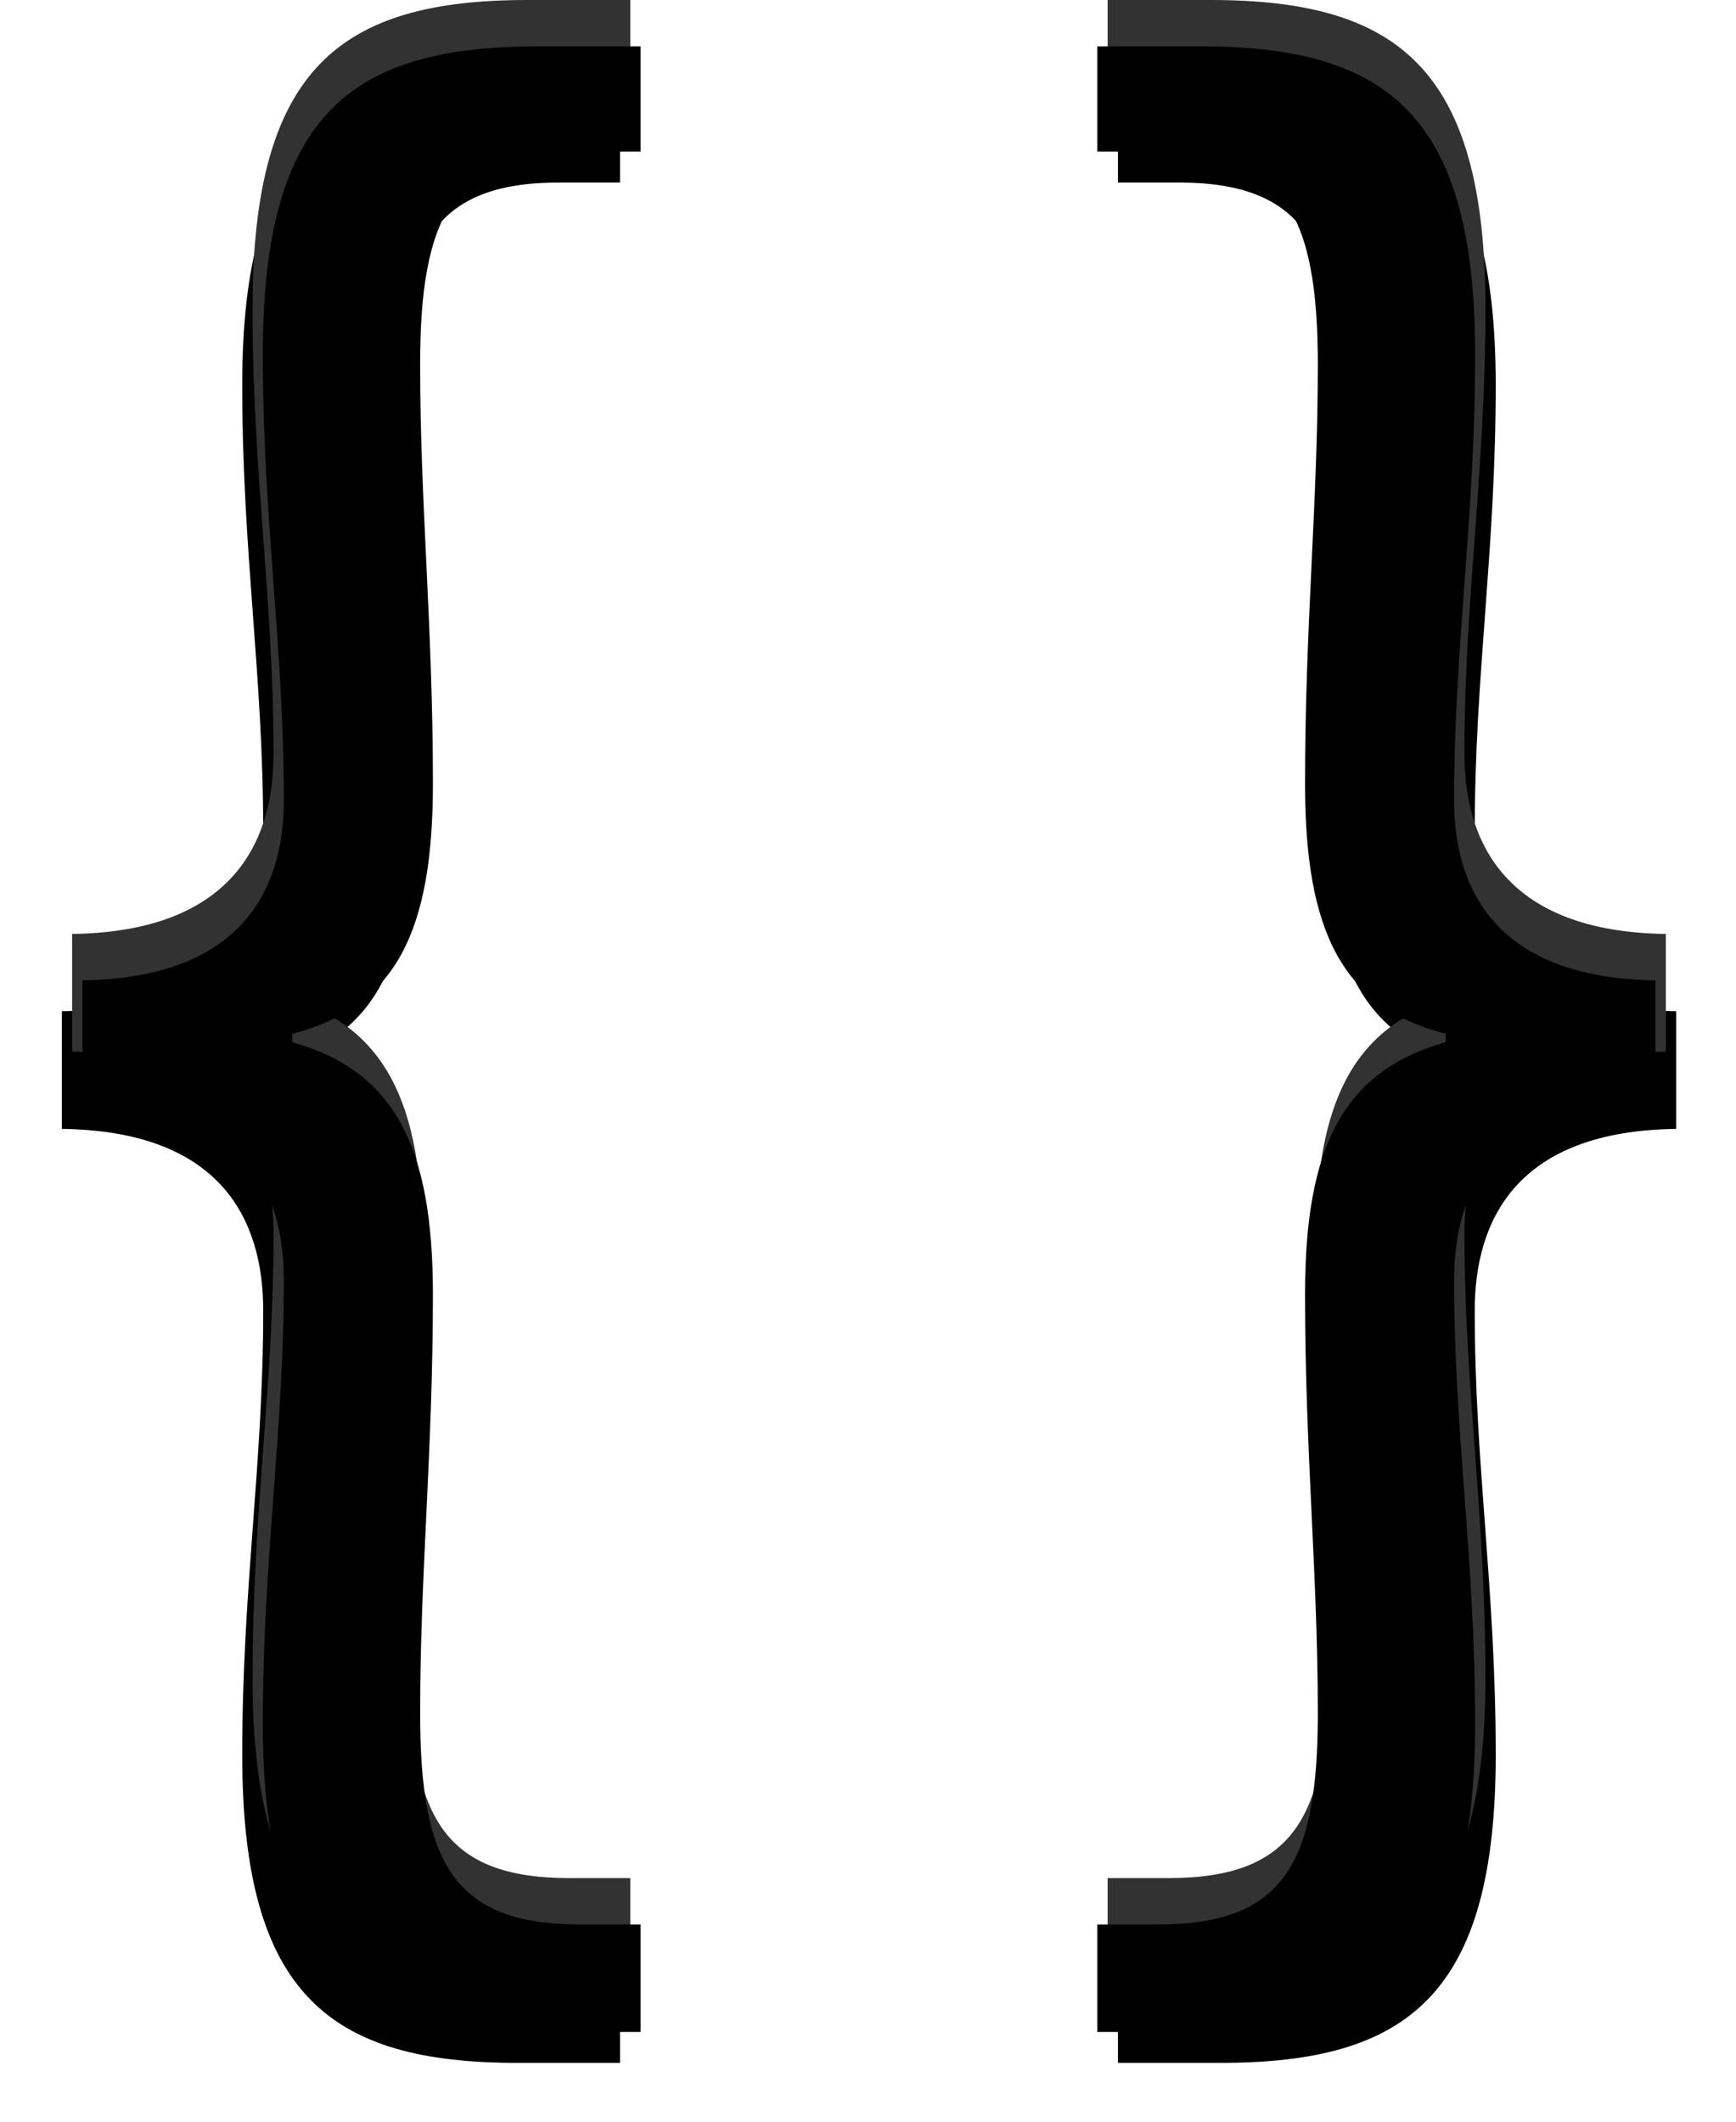
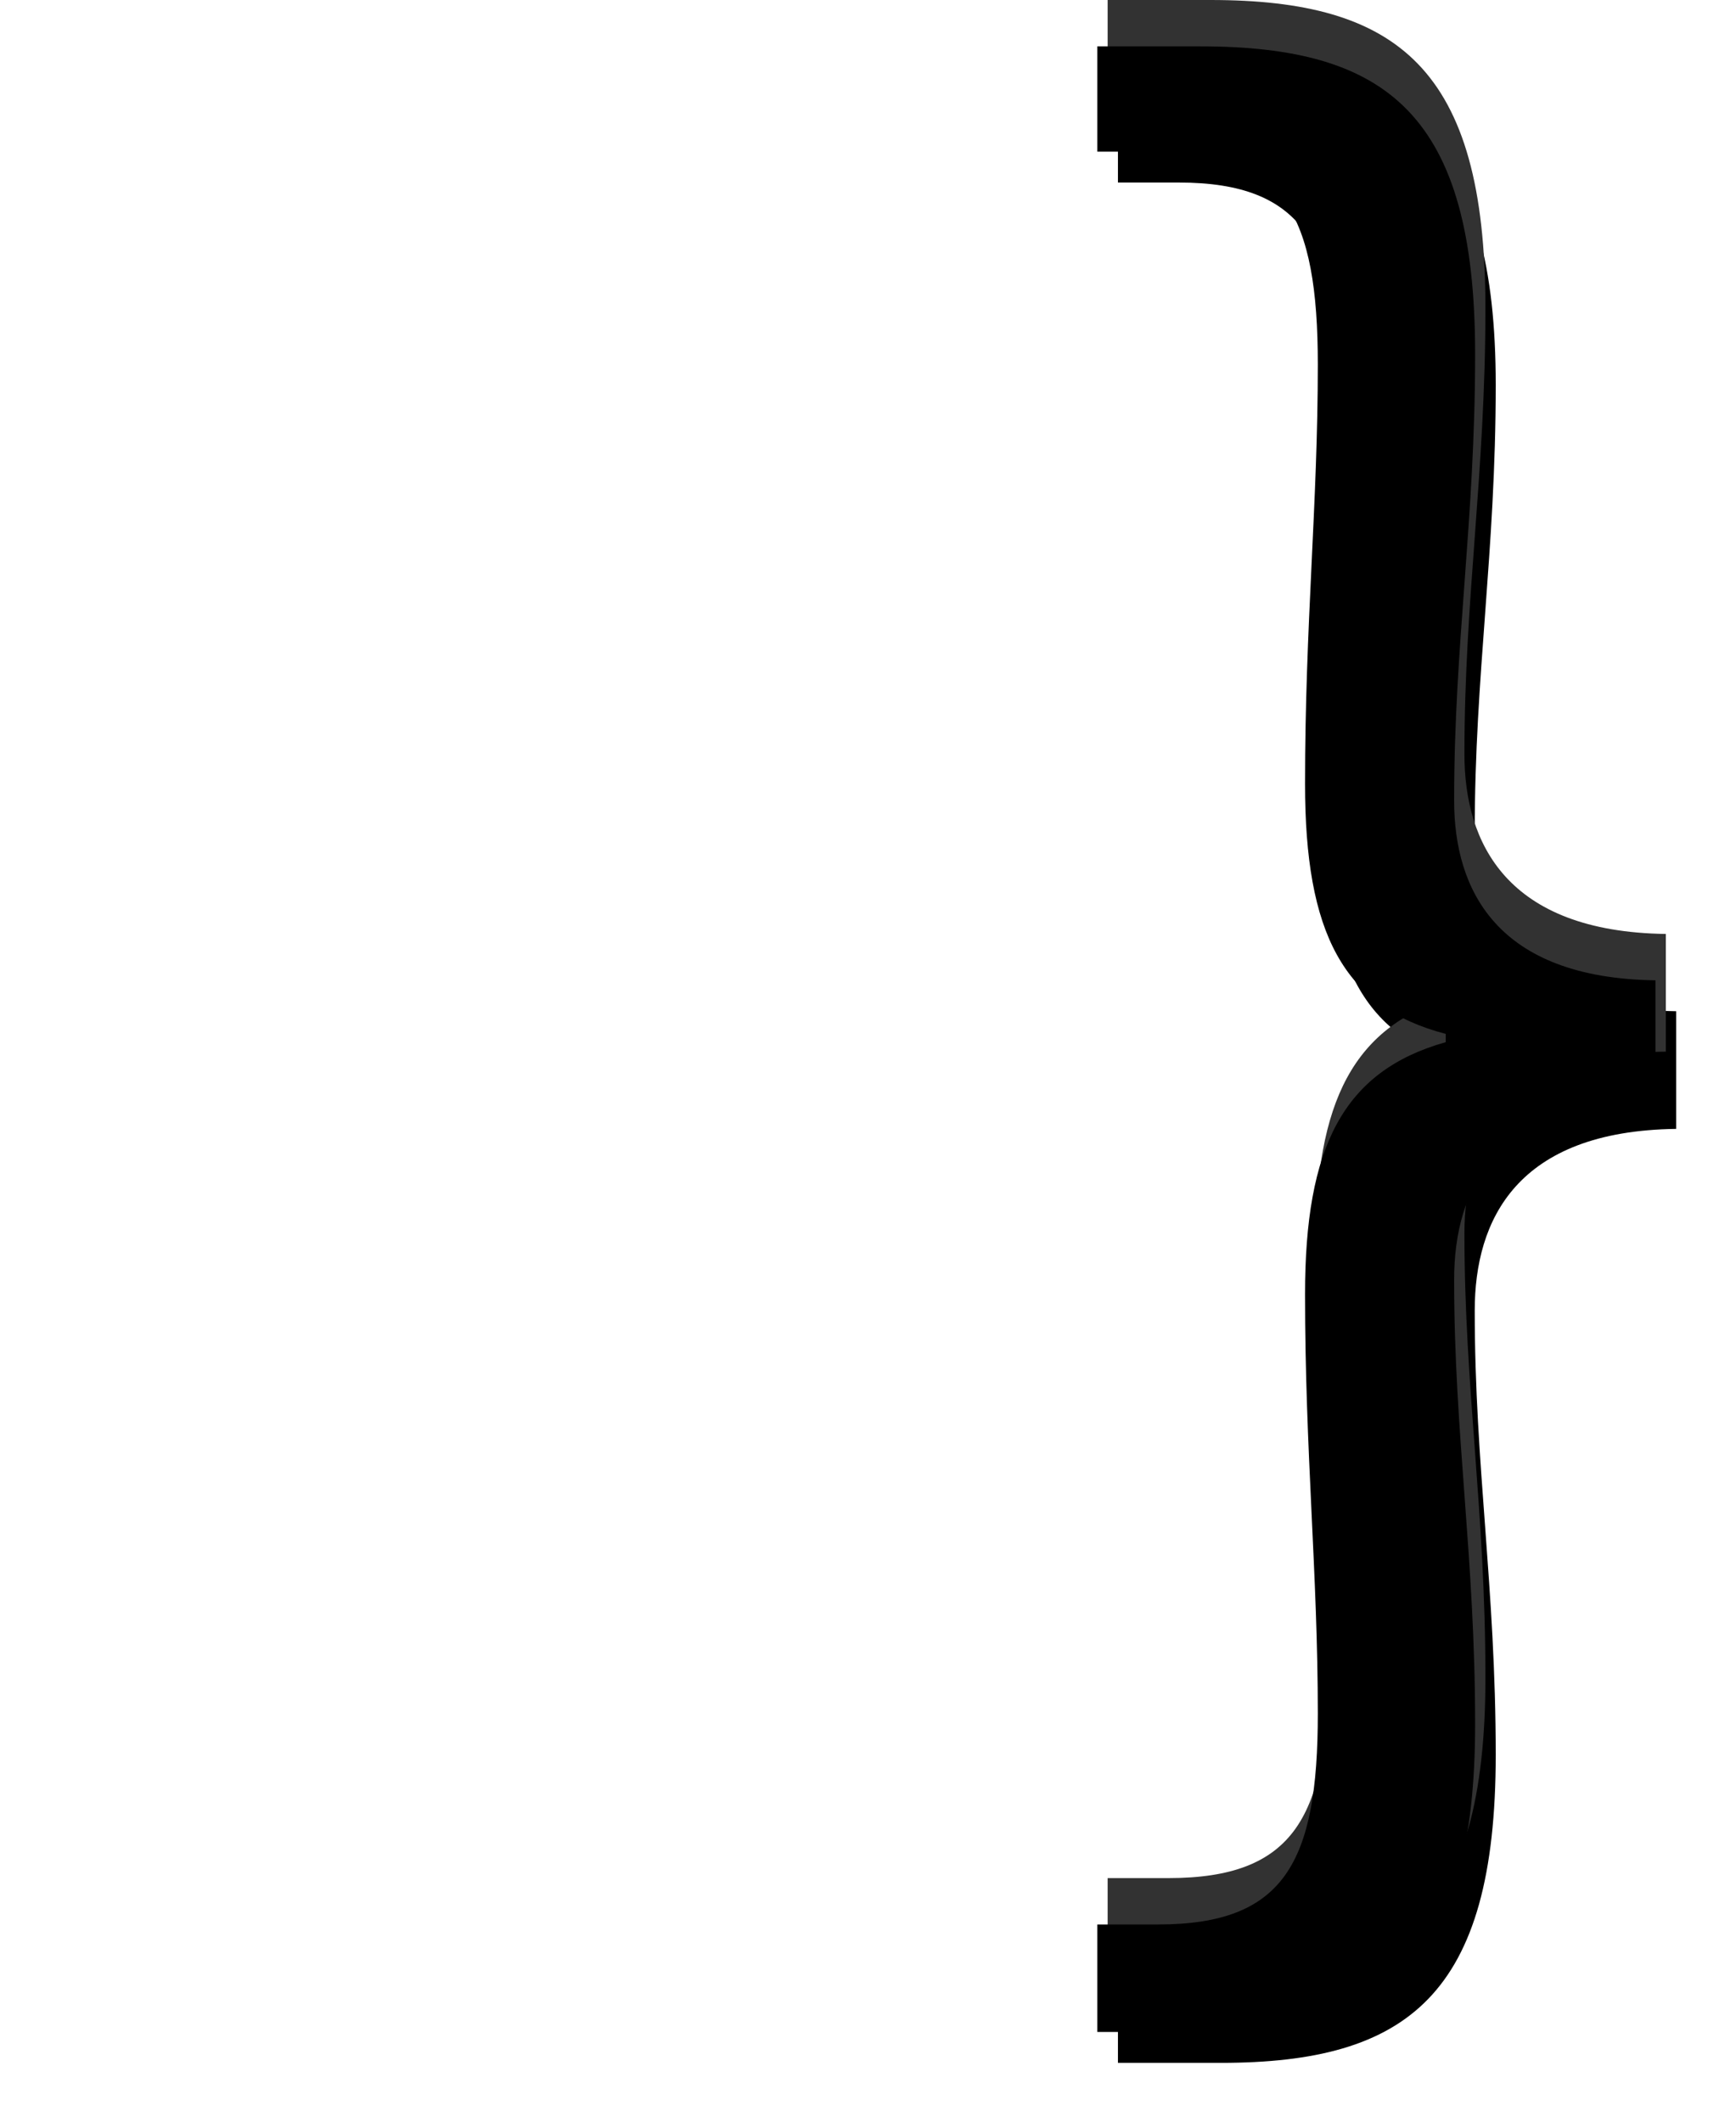
<svg xmlns="http://www.w3.org/2000/svg" xmlns:xlink="http://www.w3.org/1999/xlink" width="337px" height="412px" viewBox="0 0 337 412" version="1.1">
  <title>{}</title>
  <desc>Created with Sketch.</desc>
  <defs>
    <path d="M236.041,325.7 C236.041,293.19 240.117,269.543 240.117,239.442 C240.117,221.816 231.965,204.557 201.02,204.156 L201.02,181.312 C231.965,180.877 240.117,163.619 240.117,146.394 C240.117,115.925 236.041,92.245 236.041,59.735 C236.041,13.211 253.161,1.42108547e-13 289.405,1.42108547e-13 L309.378,1.42108547e-13 L309.378,20.436 L297.557,20.436 C273.1,20.436 266.578,32.878 266.578,61.742 C266.578,89.034 269.058,112.279 269.058,143.183 C269.058,172.048 261.721,186.496 241.748,191.714 L241.748,193.319 C261.721,198.938 269.058,213.755 269.058,242.251 C269.058,272.754 266.578,296.401 266.578,323.693 C266.578,352.59 273.1,364.598 297.557,364.598 L309.378,364.598 L309.378,385.468 L289.405,385.468 C253.161,385.468 236.041,372.257 236.041,325.7" id="path-1" />
    <filter x="-25.4%" y="-3.5%" width="147.1%" height="114.0%" filterUnits="objectBoundingBox" id="filter-2">
      <feMorphology radius="2.5" operator="erode" in="SourceAlpha" result="shadowSpreadOuter1" />
      <feOffset dx="-2" dy="15" in="shadowSpreadOuter1" result="shadowOffsetOuter1" />
      <feGaussianBlur stdDeviation="8.5" in="shadowOffsetOuter1" result="shadowBlurOuter1" />
      <feColorMatrix values="0 0 0 0 0   0 0 0 0 0   0 0 0 0 0  0 0 0 0.14 0" type="matrix" in="shadowBlurOuter1" />
    </filter>
    <filter x="-22.1%" y="-2.6%" width="140.6%" height="112.2%" filterUnits="objectBoundingBox" id="filter-3">
      <feGaussianBlur stdDeviation="5.5" in="SourceAlpha" result="shadowBlurInner1" />
      <feOffset dx="2" dy="9" in="shadowBlurInner1" result="shadowOffsetInner1" />
      <feComposite in="shadowOffsetInner1" in2="SourceAlpha" operator="arithmetic" k2="-1" k3="1" result="shadowInnerInner1" />
      <feColorMatrix values="0 0 0 0 1   0 0 0 0 1   0 0 0 0 1  0 0 0 0.05 0" type="matrix" in="shadowInnerInner1" />
    </filter>
-     <path d="M35.021,325.7 C35.021,293.19 39.097,269.543 39.097,239.442 C39.097,221.816 30.945,204.557 -9.9475983e-14,204.156 L-9.9475983e-14,181.312 C30.945,180.877 39.097,163.619 39.097,146.394 C39.097,115.925 35.021,92.245 35.021,59.735 C35.021,13.211 52.141,1.42108547e-13 88.385,1.42108547e-13 L108.358,1.42108547e-13 L108.358,20.436 L96.537,20.436 C72.08,20.436 65.558,32.878 65.558,61.742 C65.558,89.034 68.038,112.279 68.038,143.183 C68.038,172.048 60.701,186.496 40.728,191.714 L40.728,193.319 C60.701,198.938 68.038,213.755 68.038,242.251 C68.038,272.754 65.558,296.401 65.558,323.693 C65.558,352.59 72.08,364.598 96.537,364.598 L108.358,364.598 L108.358,385.468 L88.385,385.468 C52.141,385.468 35.021,372.257 35.021,325.7" id="path-4" />
    <filter x="-25.4%" y="-3.5%" width="147.1%" height="114.0%" filterUnits="objectBoundingBox" id="filter-5">
      <feMorphology radius="2.5" operator="erode" in="SourceAlpha" result="shadowSpreadOuter1" />
      <feOffset dx="-2" dy="15" in="shadowSpreadOuter1" result="shadowOffsetOuter1" />
      <feGaussianBlur stdDeviation="8.5" in="shadowOffsetOuter1" result="shadowBlurOuter1" />
      <feColorMatrix values="0 0 0 0 0   0 0 0 0 0   0 0 0 0 0  0 0 0 0.14 0" type="matrix" in="shadowBlurOuter1" />
    </filter>
    <filter x="-22.1%" y="-2.6%" width="140.6%" height="112.2%" filterUnits="objectBoundingBox" id="filter-6">
      <feGaussianBlur stdDeviation="5.5" in="SourceAlpha" result="shadowBlurInner1" />
      <feOffset dx="2" dy="9" in="shadowBlurInner1" result="shadowOffsetInner1" />
      <feComposite in="shadowOffsetInner1" in2="SourceAlpha" operator="arithmetic" k2="-1" k3="1" result="shadowInnerInner1" />
      <feColorMatrix values="0 0 0 0 1   0 0 0 0 1   0 0 0 0 1  0 0 0 0.05 0" type="matrix" in="shadowInnerInner1" />
    </filter>
  </defs>
  <g id="Web" stroke="none" stroke-width="1" fill="none" fill-rule="evenodd">
    <g id="3_Competence-(W-100%)" transform="translate(-1156, -274)">
      <g id="Sub_3_main_740" transform="translate(410, 144)">
        <g id="Main-T" transform="translate(224, 130)">
          <g id="{}" transform="translate(536, 0)">
            <g id="Fill-1" transform="translate(255.199, 192.734) scale(-1, 1) translate(-255.199, -192.734) ">
              <use fill="black" fill-opacity="1" filter="url(#filter-2)" xlink:href="#path-1" />
              <use fill="#323232" fill-rule="evenodd" xlink:href="#path-1" />
              <use fill="black" fill-opacity="1" filter="url(#filter-3)" xlink:href="#path-1" />
            </g>
            <g id="Fill-1">
              <use fill="black" fill-opacity="1" filter="url(#filter-5)" xlink:href="#path-4" />
              <use fill="#323232" fill-rule="evenodd" xlink:href="#path-4" />
              <use fill="black" fill-opacity="1" filter="url(#filter-6)" xlink:href="#path-4" />
            </g>
          </g>
        </g>
      </g>
    </g>
  </g>
</svg>